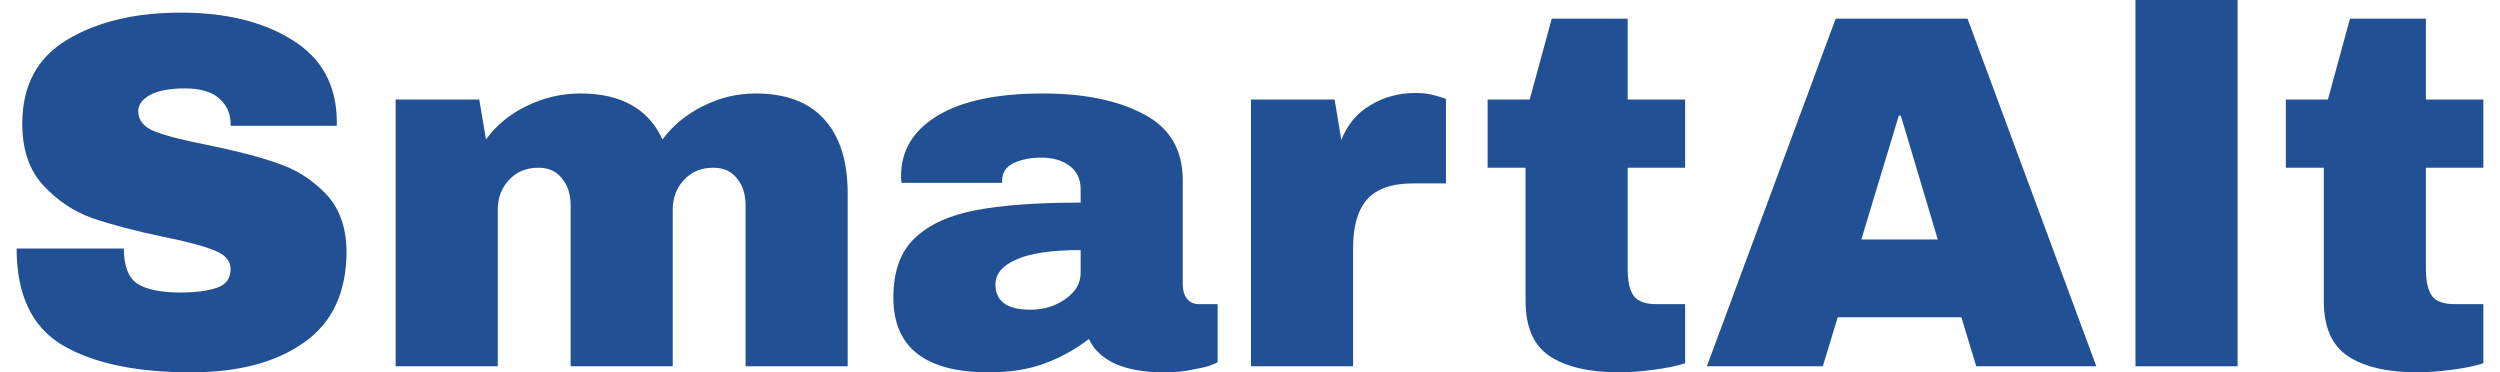
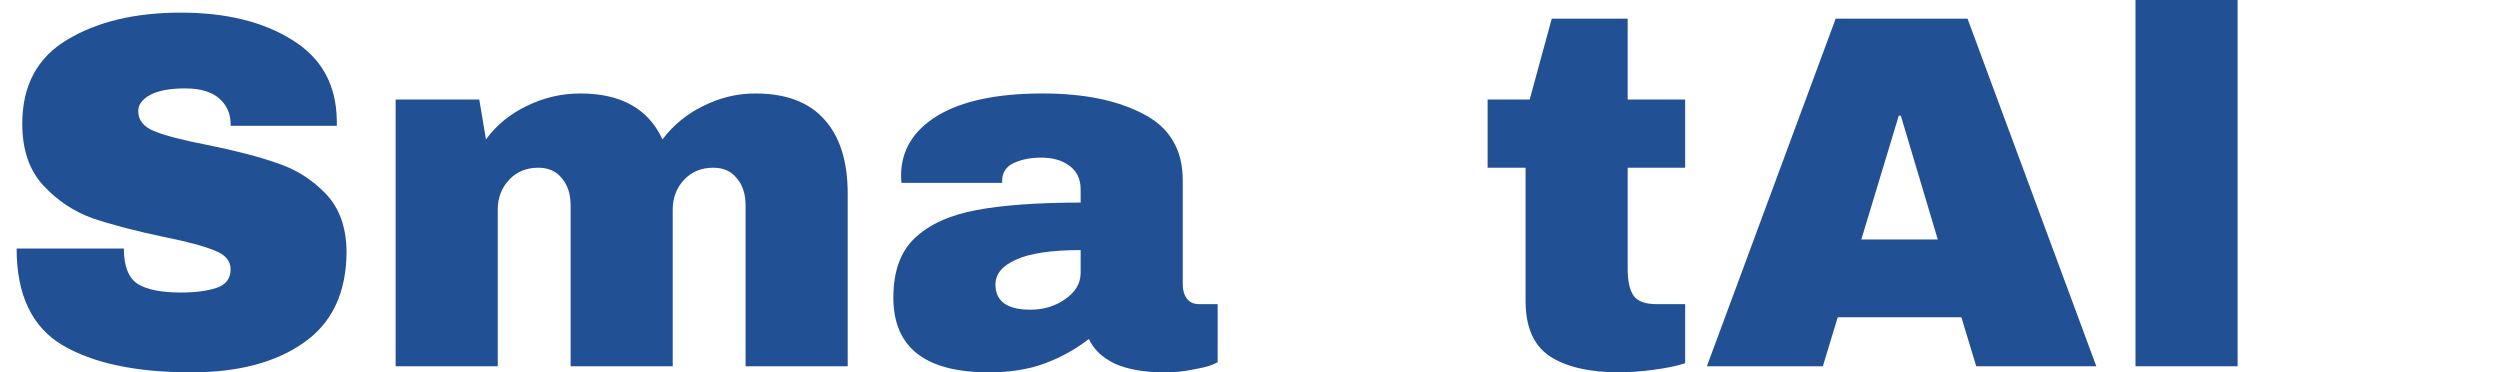
<svg xmlns="http://www.w3.org/2000/svg" width="188" height="28" viewBox="0 0 212 32" fill="none">
  <g id="Logo">
    <g id="SmartAlt">
      <path d="M14.111 1.085C17.992 1.085 21.182 1.867 23.681 3.43C26.18 4.964 27.458 7.251 27.517 10.29V10.811H18.389V10.638C18.389 9.769 18.066 9.046 17.419 8.467C16.772 7.888 15.787 7.598 14.464 7.598C13.171 7.598 12.171 7.787 11.466 8.163C10.789 8.539 10.451 9.002 10.451 9.552C10.451 10.334 10.922 10.913 11.862 11.289C12.803 11.665 14.317 12.056 16.404 12.461C18.845 12.953 20.844 13.474 22.402 14.024C23.989 14.546 25.371 15.414 26.547 16.63C27.723 17.845 28.326 19.495 28.355 21.579C28.355 25.111 27.135 27.73 24.695 29.438C22.284 31.146 19.05 32 14.993 32C10.26 32 6.571 31.218 3.925 29.655C1.308 28.092 0 25.328 0 21.362H9.216C9.216 22.867 9.613 23.881 10.407 24.402C11.201 24.894 12.436 25.14 14.111 25.14C15.346 25.14 16.36 25.009 17.154 24.749C17.977 24.488 18.389 23.953 18.389 23.142C18.389 22.419 17.933 21.883 17.022 21.536C16.14 21.16 14.685 20.769 12.656 20.364C10.187 19.843 8.143 19.307 6.527 18.757C4.91 18.178 3.498 17.237 2.293 15.935C1.088 14.632 0.485 12.867 0.485 10.638C0.485 7.367 1.764 4.964 4.322 3.43C6.909 1.867 10.172 1.085 14.111 1.085Z" fill="#225094" />
      <path d="M63.487 8.033C66.133 8.033 68.117 8.785 69.44 10.29C70.763 11.767 71.425 13.88 71.425 16.63V31.479H62.649V17.672C62.649 16.688 62.399 15.906 61.899 15.327C61.429 14.719 60.753 14.415 59.871 14.415C58.842 14.415 58.004 14.763 57.357 15.457C56.711 16.152 56.387 17.006 56.387 18.019V31.479H47.612V17.672C47.612 16.688 47.362 15.906 46.862 15.327C46.392 14.719 45.715 14.415 44.834 14.415C43.805 14.415 42.967 14.763 42.32 15.457C41.673 16.152 41.35 17.006 41.35 18.019V31.479H32.574V8.554H39.762L40.336 11.984C41.218 10.768 42.379 9.813 43.819 9.118C45.289 8.394 46.833 8.033 48.45 8.033C51.948 8.033 54.3 9.35 55.505 11.984C56.417 10.768 57.578 9.813 58.989 9.118C60.429 8.394 61.929 8.033 63.487 8.033Z" fill="#225094" />
      <path d="M88.182 8.033C91.739 8.033 94.635 8.626 96.869 9.813C99.103 10.971 100.221 12.867 100.221 15.501V24.445C100.221 24.937 100.338 25.342 100.573 25.661C100.809 25.979 101.161 26.138 101.632 26.138H103.219V31.132C103.131 31.189 102.896 31.291 102.514 31.436C102.161 31.551 101.646 31.667 100.97 31.783C100.294 31.928 99.515 32 98.633 32C96.928 32 95.517 31.754 94.4 31.262C93.312 30.741 92.562 30.032 92.151 29.134C91.034 30.003 89.784 30.697 88.402 31.218C87.021 31.739 85.404 32 83.552 32C78.083 32 75.349 29.858 75.349 25.574C75.349 23.345 75.952 21.652 77.157 20.494C78.392 19.307 80.156 18.497 82.449 18.062C84.742 17.628 87.741 17.411 91.445 17.411V16.282C91.445 15.385 91.122 14.705 90.475 14.242C89.858 13.778 89.049 13.547 88.049 13.547C87.138 13.547 86.344 13.706 85.668 14.024C85.022 14.343 84.698 14.849 84.698 15.544V15.718H76.055C76.025 15.573 76.011 15.37 76.011 15.11C76.011 12.939 77.054 11.217 79.142 9.943C81.258 8.669 84.272 8.033 88.182 8.033ZM91.445 21.492C88.946 21.492 87.094 21.767 85.889 22.317C84.713 22.838 84.125 23.548 84.125 24.445C84.125 25.892 85.124 26.616 87.124 26.616C88.27 26.616 89.27 26.312 90.122 25.704C91.004 25.096 91.445 24.344 91.445 23.446V21.492Z" fill="#225094" />
-       <path d="M120.241 7.989C120.917 7.989 121.52 8.076 122.049 8.25C122.578 8.394 122.842 8.481 122.842 8.51V15.761H120.02C118.198 15.761 116.875 16.224 116.051 17.151C115.258 18.077 114.861 19.452 114.861 21.275V31.479H106.085V8.554H113.273L113.847 12.027C114.376 10.696 115.214 9.697 116.36 9.031C117.507 8.336 118.8 7.989 120.241 7.989Z" fill="#225094" />
      <path d="M143.398 8.554V14.415H138.459V23.142C138.459 24.184 138.636 24.952 138.989 25.444C139.341 25.907 139.988 26.138 140.929 26.138H143.398V31.218C142.693 31.45 141.781 31.638 140.664 31.783C139.547 31.928 138.577 32 137.754 32C135.167 32 133.168 31.537 131.756 30.611C130.375 29.684 129.684 28.107 129.684 25.878V14.415H126.421V8.554H130.037L131.933 1.607H138.459V8.554H143.398Z" fill="#225094" />
      <path d="M168.417 31.479L167.138 27.267H156.51L155.231 31.479H145.265L156.334 1.607H167.667L178.736 31.479H168.417ZM158.539 20.581H165.109L161.934 9.943H161.758L158.539 20.581Z" fill="#225094" />
      <path d="M182.101 31.479V0H190.877V31.479H182.101Z" fill="#225094" />
-       <path d="M212 8.554V14.415H207.061V23.142C207.061 24.184 207.237 24.952 207.59 25.444C207.943 25.907 208.59 26.138 209.531 26.138H212V31.218C211.294 31.45 210.383 31.638 209.266 31.783C208.149 31.928 207.179 32 206.355 32C203.768 32 201.769 31.537 200.358 30.611C198.976 29.684 198.286 28.107 198.286 25.878V14.415H195.022V8.554H198.638L200.535 1.607H207.061V8.554H212Z" fill="#225094" />
    </g>
  </g>
</svg>